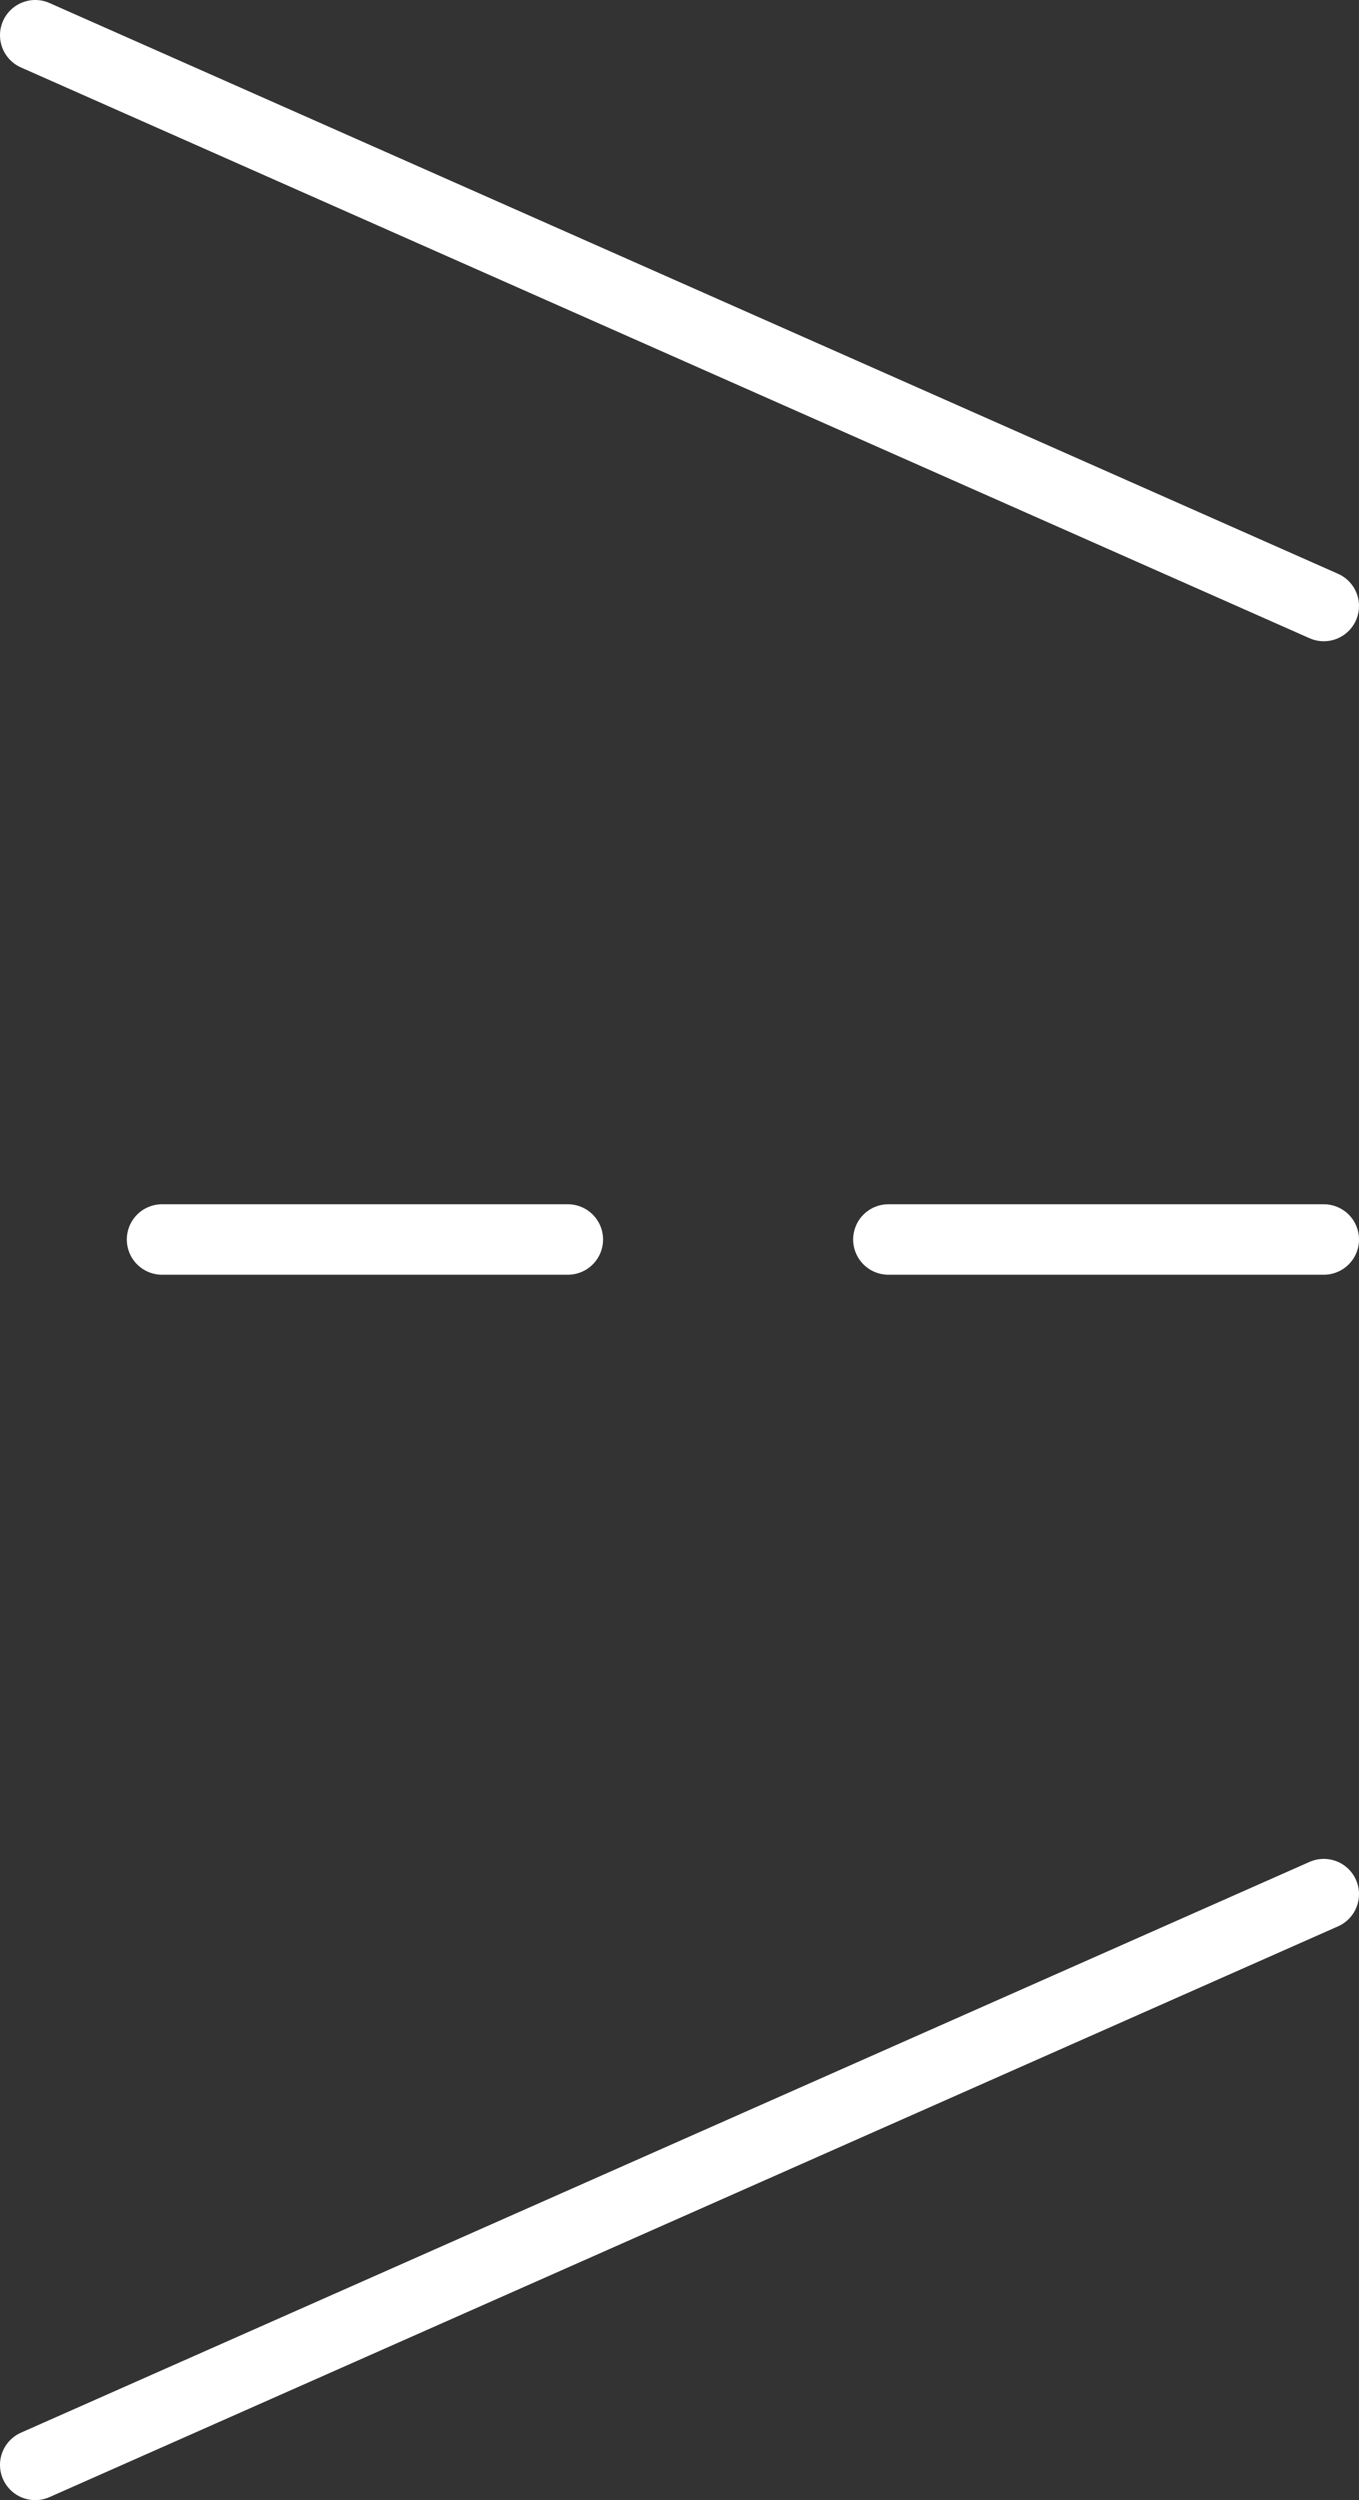
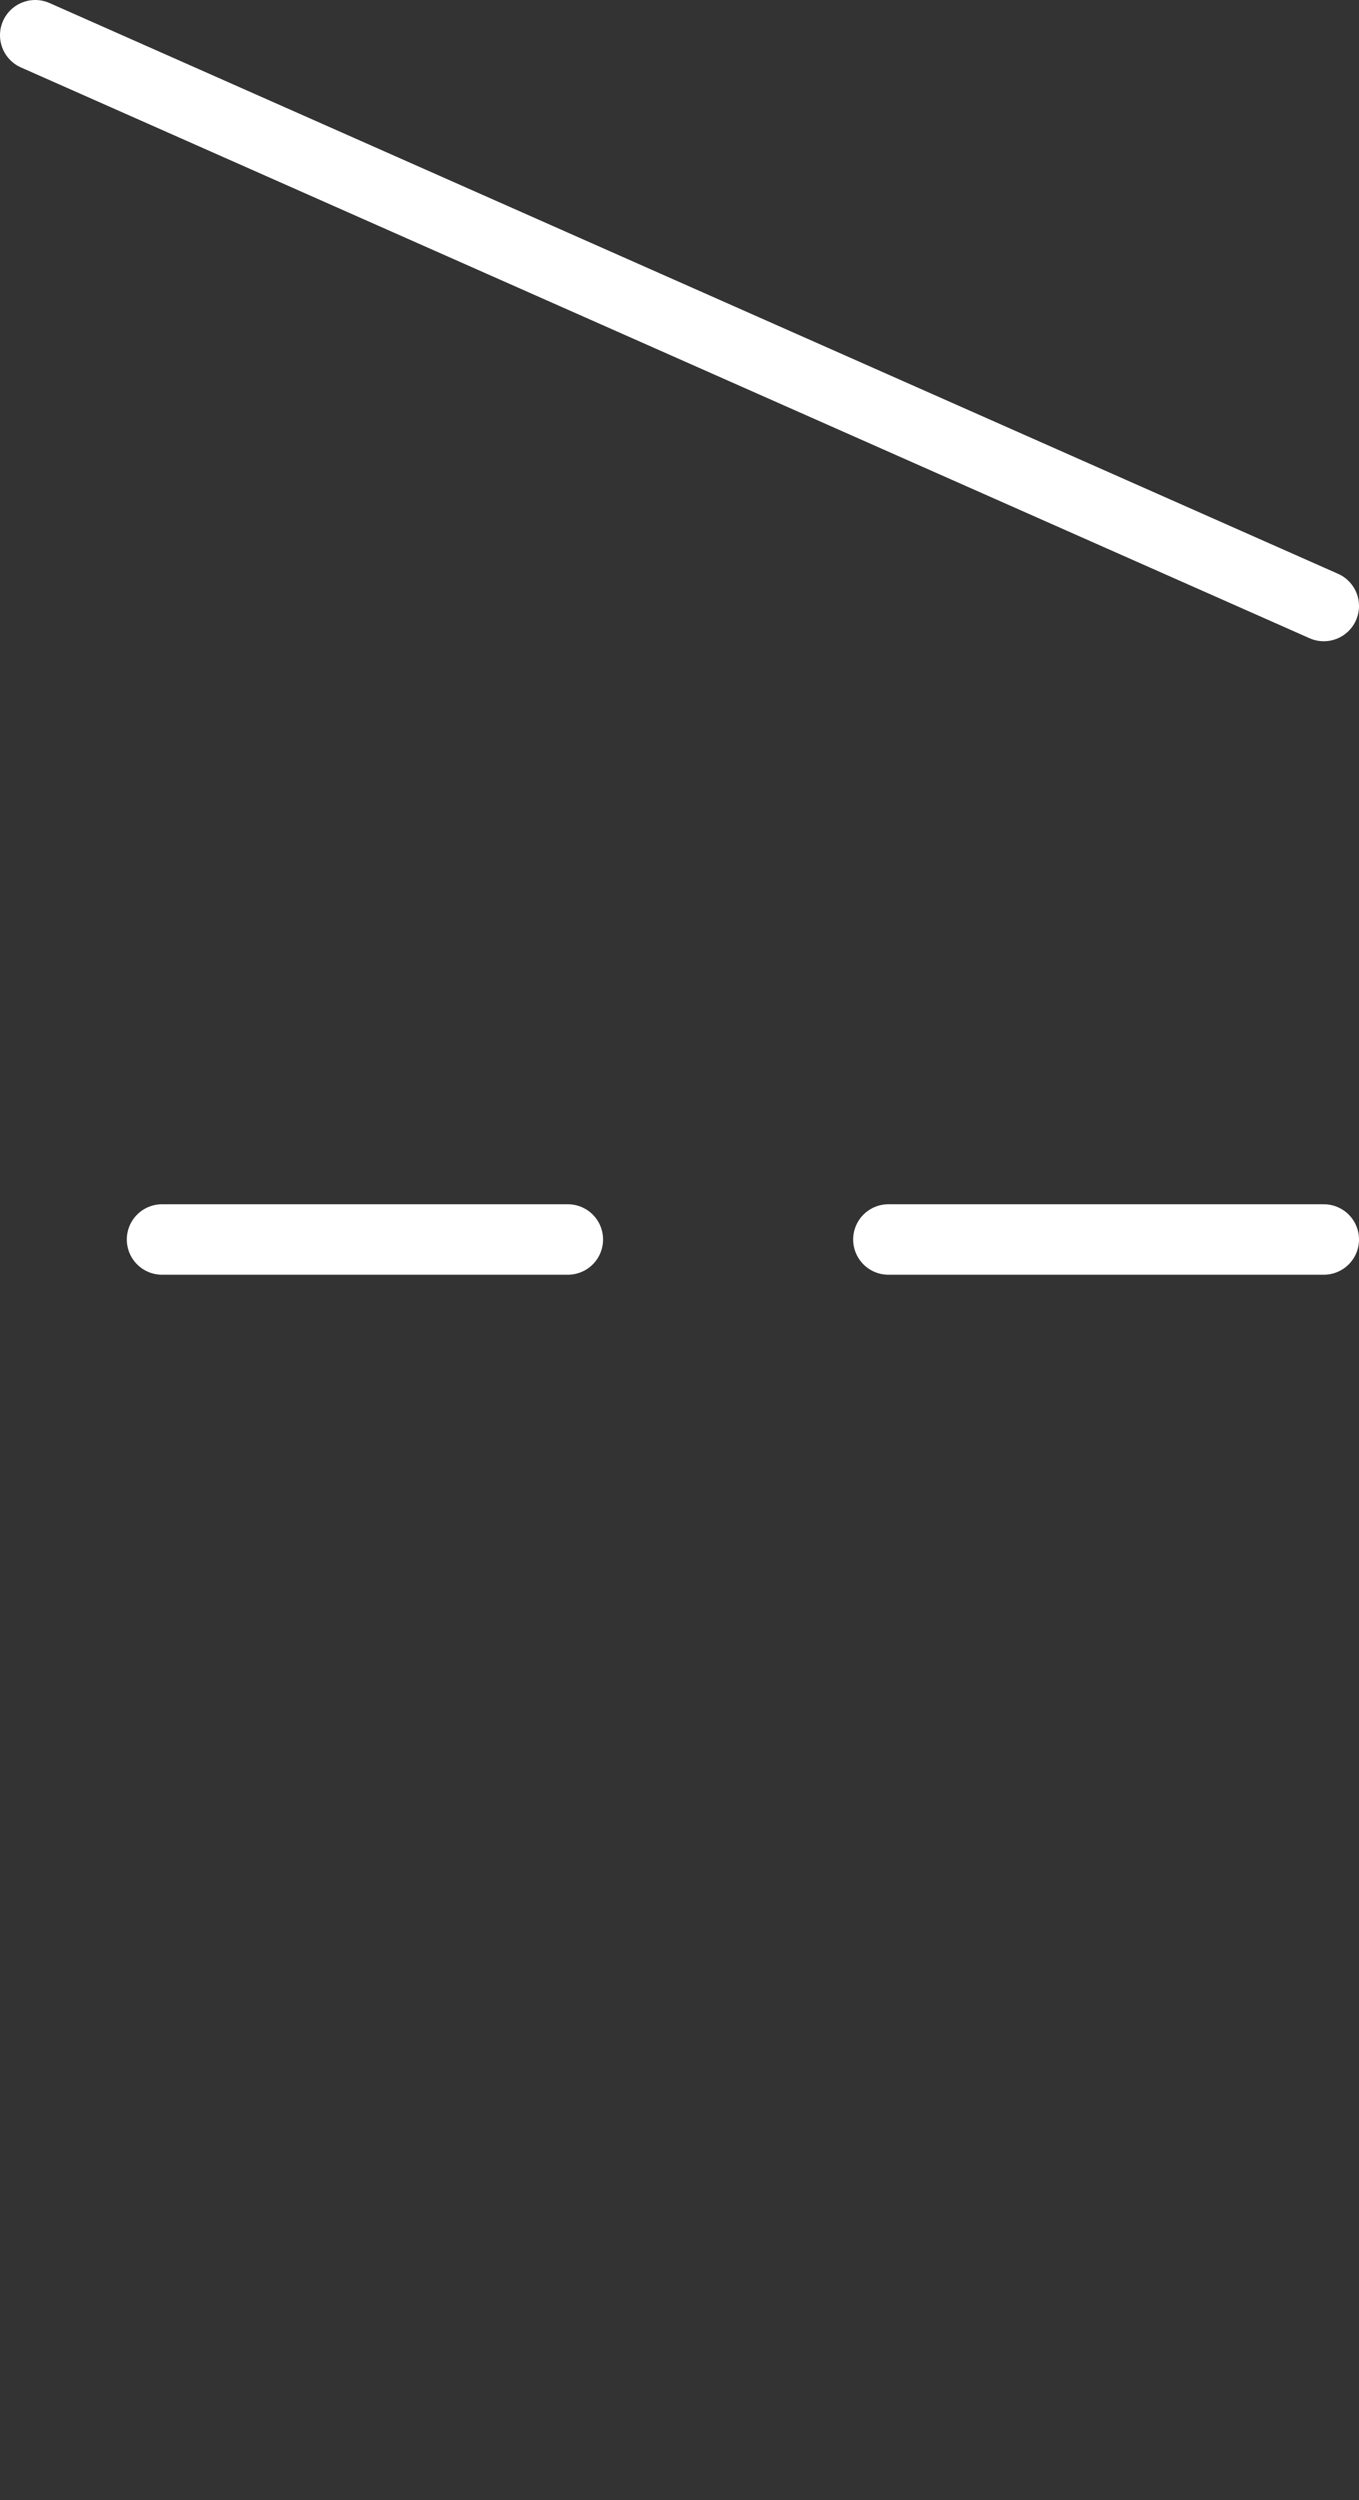
<svg xmlns="http://www.w3.org/2000/svg" id="_レイヤー_2" width="19.29" height="35.48" viewBox="0 0 19.29 35.48">
  <rect x="0" y="0" width="19.29" height="35.48" fill="#333333" stroke="none" />
  <defs>
    <style>.cls-1{fill:none;stroke:#fff;stroke-linecap:round;stroke-linejoin:round;}</style>
  </defs>
  <g id="_レイヤー_1-2">
    <line class="cls-1" x1=".5" y1=".5" x2="18.79" y2="8.6" />
-     <line class="cls-1" x1="18.79" y1="26.88" x2=".5" y2="34.98" />
    <line class="cls-1" x1="8.06" y1="17.59" x2="2.3" y2="17.59" />
    <line class="cls-1" x1="18.79" y1="17.59" x2="12.61" y2="17.59" />
  </g>
</svg>